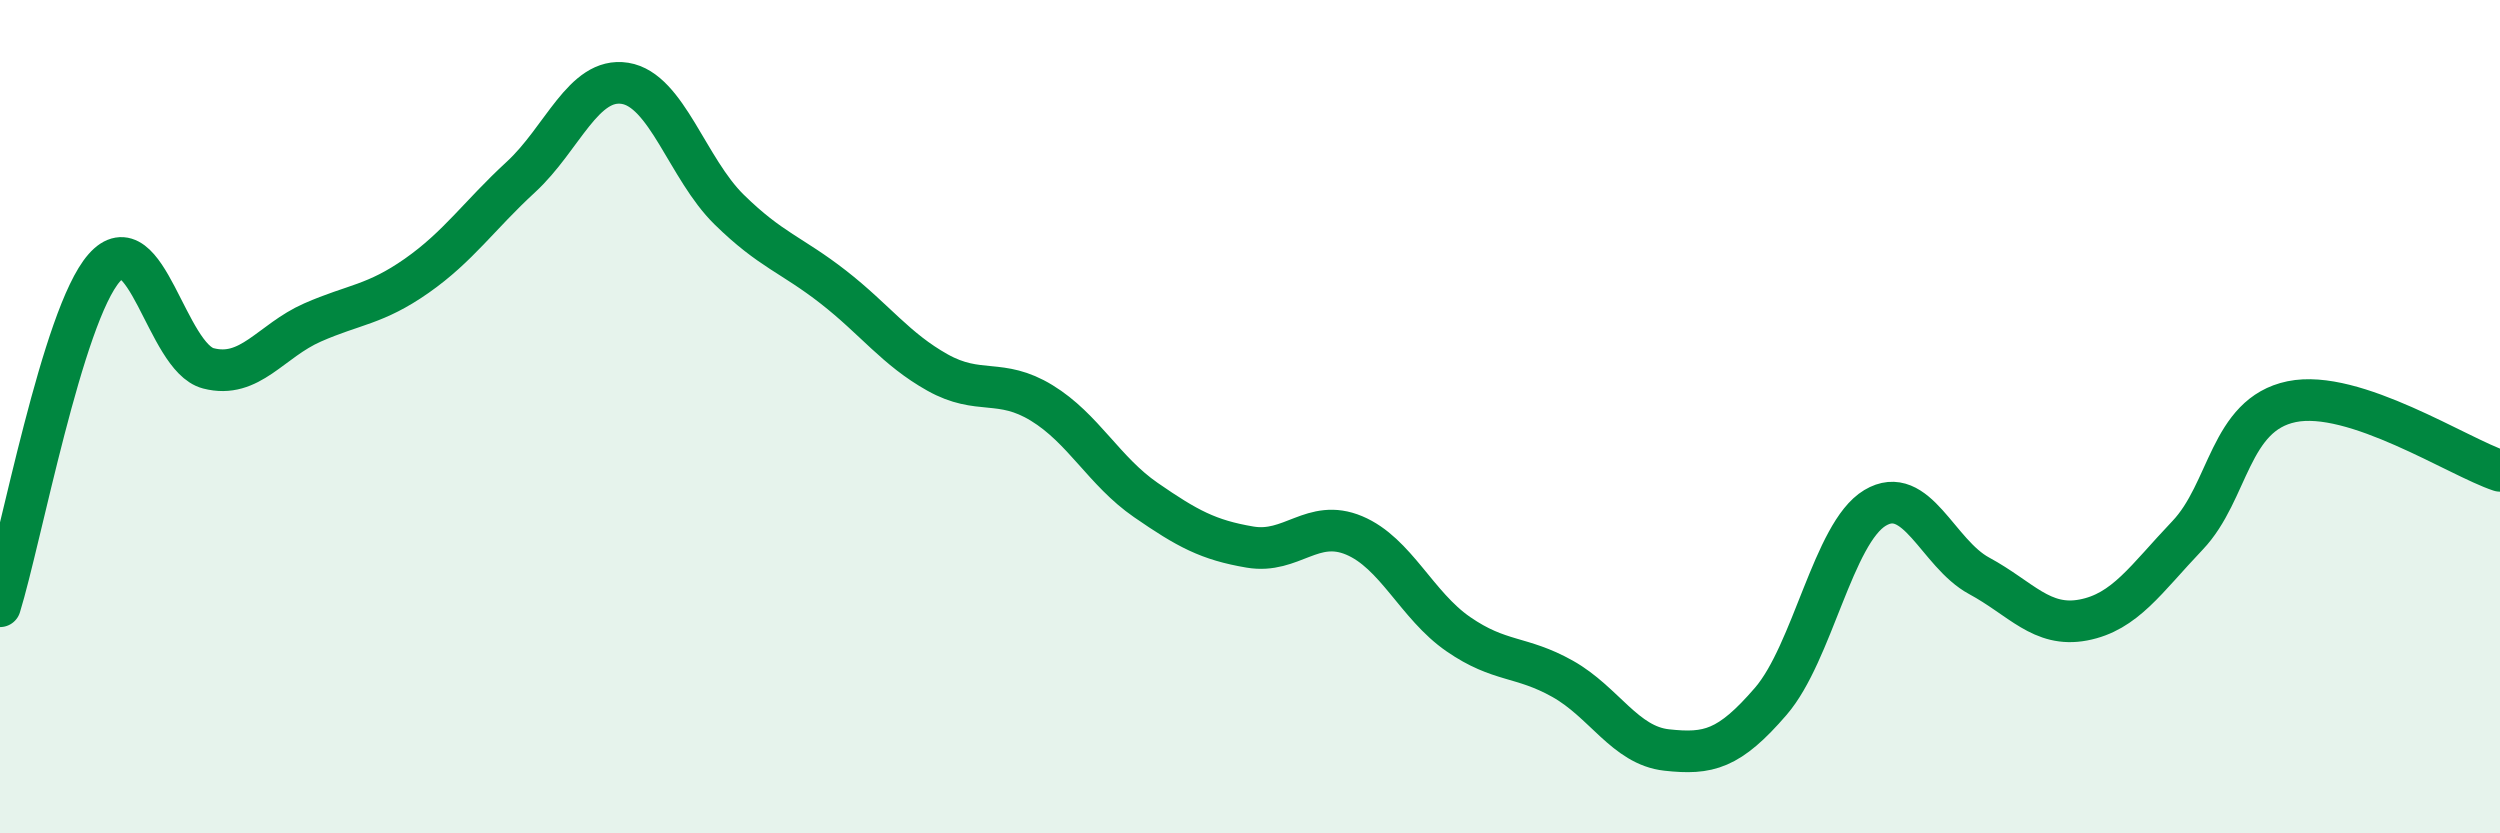
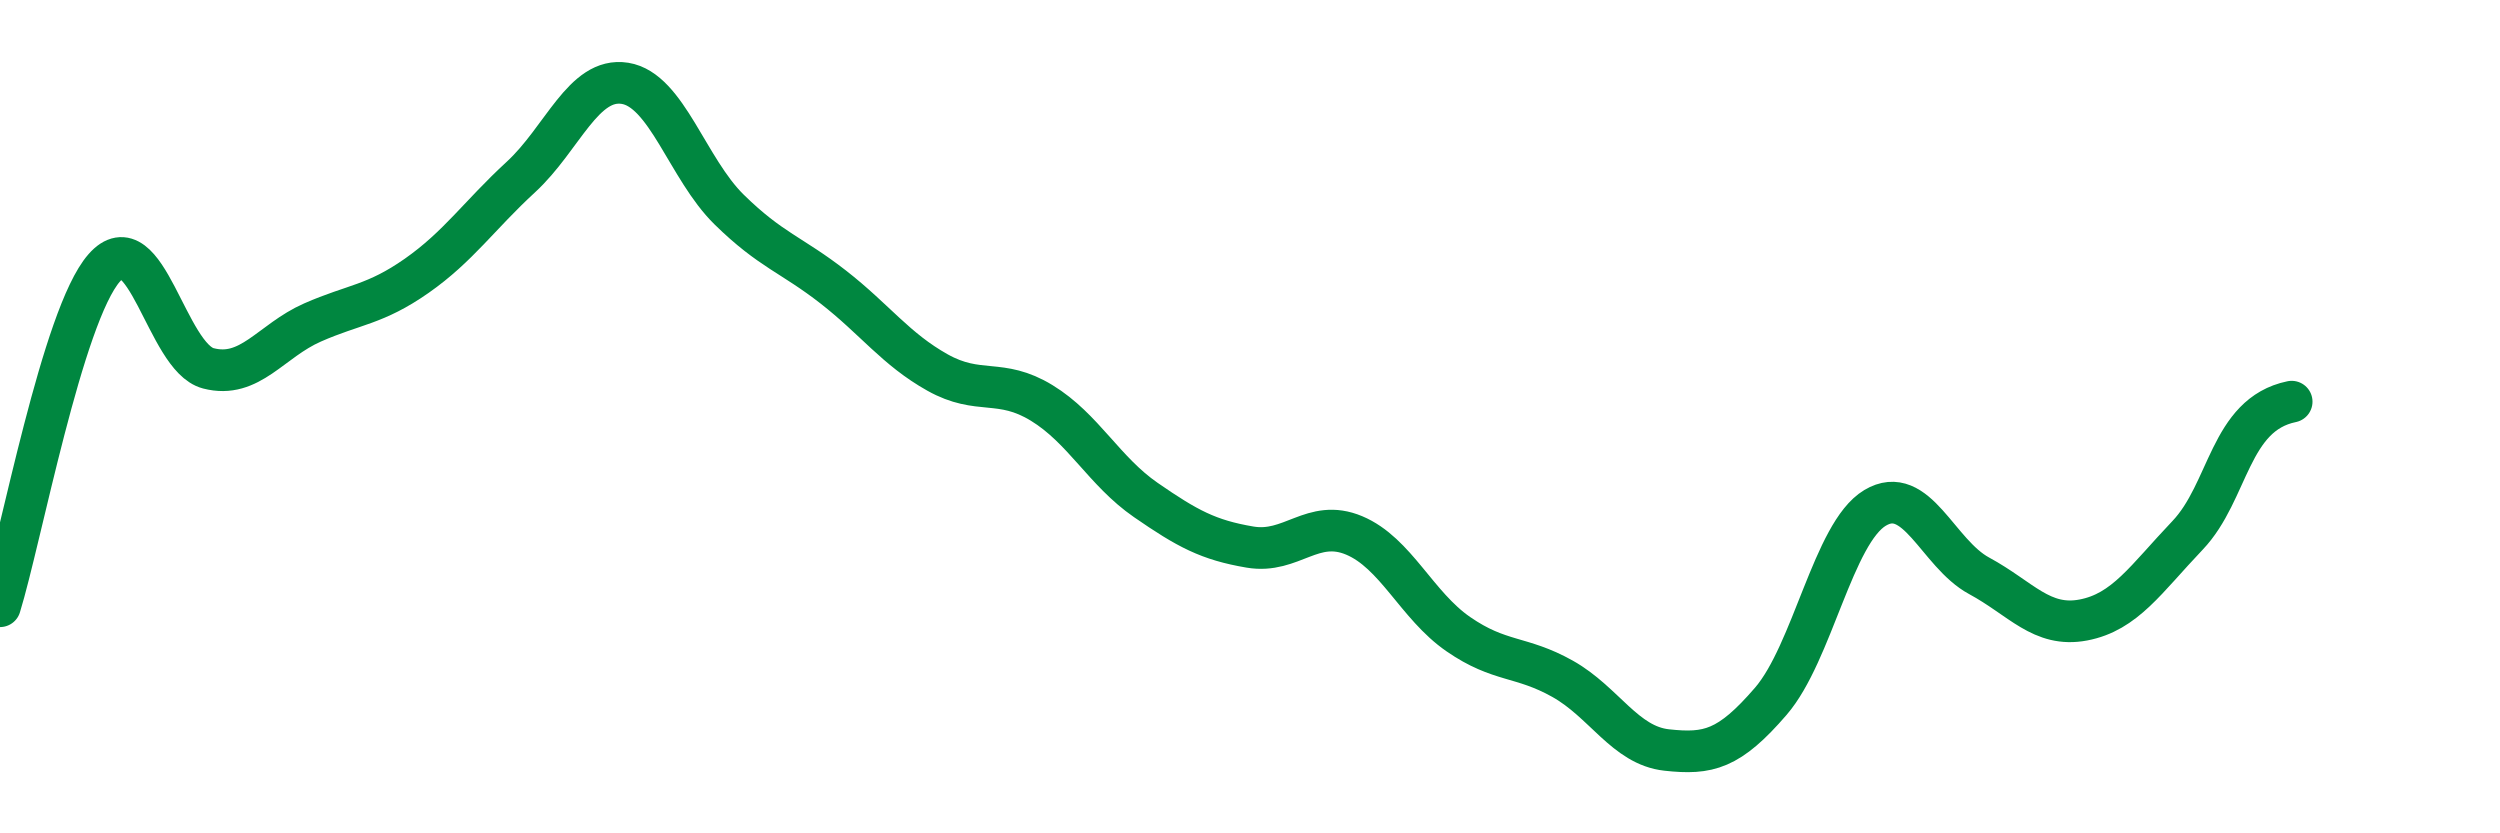
<svg xmlns="http://www.w3.org/2000/svg" width="60" height="20" viewBox="0 0 60 20">
-   <path d="M 0,14.55 C 0.5,12.93 1.5,7.57 2.5,6.43 C 3.5,5.29 4,8.58 5,8.84 C 6,9.1 6.5,8.18 7.5,7.74 C 8.5,7.3 9,7.32 10,6.62 C 11,5.92 11.5,5.17 12.5,4.25 C 13.5,3.33 14,1.84 15,2 C 16,2.16 16.5,4.05 17.5,5.03 C 18.5,6.01 19,6.11 20,6.89 C 21,7.67 21.5,8.38 22.5,8.94 C 23.5,9.5 24,9.06 25,9.67 C 26,10.28 26.5,11.31 27.5,12 C 28.5,12.69 29,12.96 30,13.13 C 31,13.3 31.5,12.43 32.5,12.85 C 33.5,13.27 34,14.53 35,15.22 C 36,15.91 36.5,15.73 37.5,16.29 C 38.5,16.85 39,17.89 40,18 C 41,18.11 41.5,17.99 42.5,16.83 C 43.5,15.67 44,12.79 45,12.19 C 46,11.59 46.5,13.28 47.5,13.82 C 48.5,14.36 49,15.07 50,14.88 C 51,14.69 51.5,13.9 52.5,12.85 C 53.5,11.8 53.5,9.95 55,9.64 C 56.5,9.33 59,10.97 60,11.3L60 20L0 20Z" fill="#008740" opacity="0.1" stroke-linecap="round" stroke-linejoin="round" />
-   <path d="M 0,14.55 C 0.5,12.93 1.5,7.57 2.5,6.43 C 3.5,5.29 4,8.58 5,8.84 C 6,9.1 6.5,8.18 7.5,7.74 C 8.5,7.3 9,7.32 10,6.62 C 11,5.92 11.5,5.17 12.5,4.25 C 13.5,3.33 14,1.84 15,2 C 16,2.16 16.5,4.05 17.5,5.03 C 18.5,6.01 19,6.11 20,6.89 C 21,7.67 21.5,8.38 22.5,8.94 C 23.5,9.5 24,9.06 25,9.67 C 26,10.28 26.5,11.31 27.5,12 C 28.5,12.69 29,12.96 30,13.13 C 31,13.3 31.5,12.43 32.5,12.85 C 33.5,13.27 34,14.53 35,15.22 C 36,15.91 36.5,15.73 37.5,16.29 C 38.5,16.85 39,17.89 40,18 C 41,18.11 41.5,17.99 42.5,16.83 C 43.5,15.67 44,12.79 45,12.19 C 46,11.59 46.5,13.28 47.5,13.82 C 48.5,14.36 49,15.07 50,14.88 C 51,14.69 51.5,13.9 52.5,12.85 C 53.5,11.8 53.5,9.95 55,9.64 C 56.5,9.33 59,10.97 60,11.3" stroke="#008740" stroke-width="1" fill="none" stroke-linecap="round" stroke-linejoin="round" />
+   <path d="M 0,14.55 C 0.5,12.93 1.5,7.57 2.5,6.43 C 3.5,5.29 4,8.58 5,8.84 C 6,9.1 6.5,8.18 7.5,7.74 C 8.5,7.3 9,7.32 10,6.62 C 11,5.92 11.5,5.17 12.5,4.25 C 13.5,3.33 14,1.84 15,2 C 16,2.16 16.5,4.05 17.5,5.03 C 18.5,6.01 19,6.11 20,6.89 C 21,7.67 21.5,8.38 22.5,8.94 C 23.5,9.5 24,9.06 25,9.67 C 26,10.28 26.5,11.31 27.5,12 C 28.5,12.69 29,12.96 30,13.13 C 31,13.3 31.5,12.43 32.5,12.85 C 33.5,13.27 34,14.53 35,15.22 C 36,15.91 36.5,15.73 37.5,16.29 C 38.5,16.85 39,17.89 40,18 C 41,18.11 41.5,17.99 42.5,16.83 C 43.5,15.67 44,12.79 45,12.19 C 46,11.59 46.5,13.28 47.5,13.82 C 48.5,14.36 49,15.07 50,14.88 C 51,14.69 51.5,13.9 52.5,12.85 C 53.5,11.8 53.5,9.95 55,9.64 " stroke="#008740" stroke-width="1" fill="none" stroke-linecap="round" stroke-linejoin="round" />
</svg>